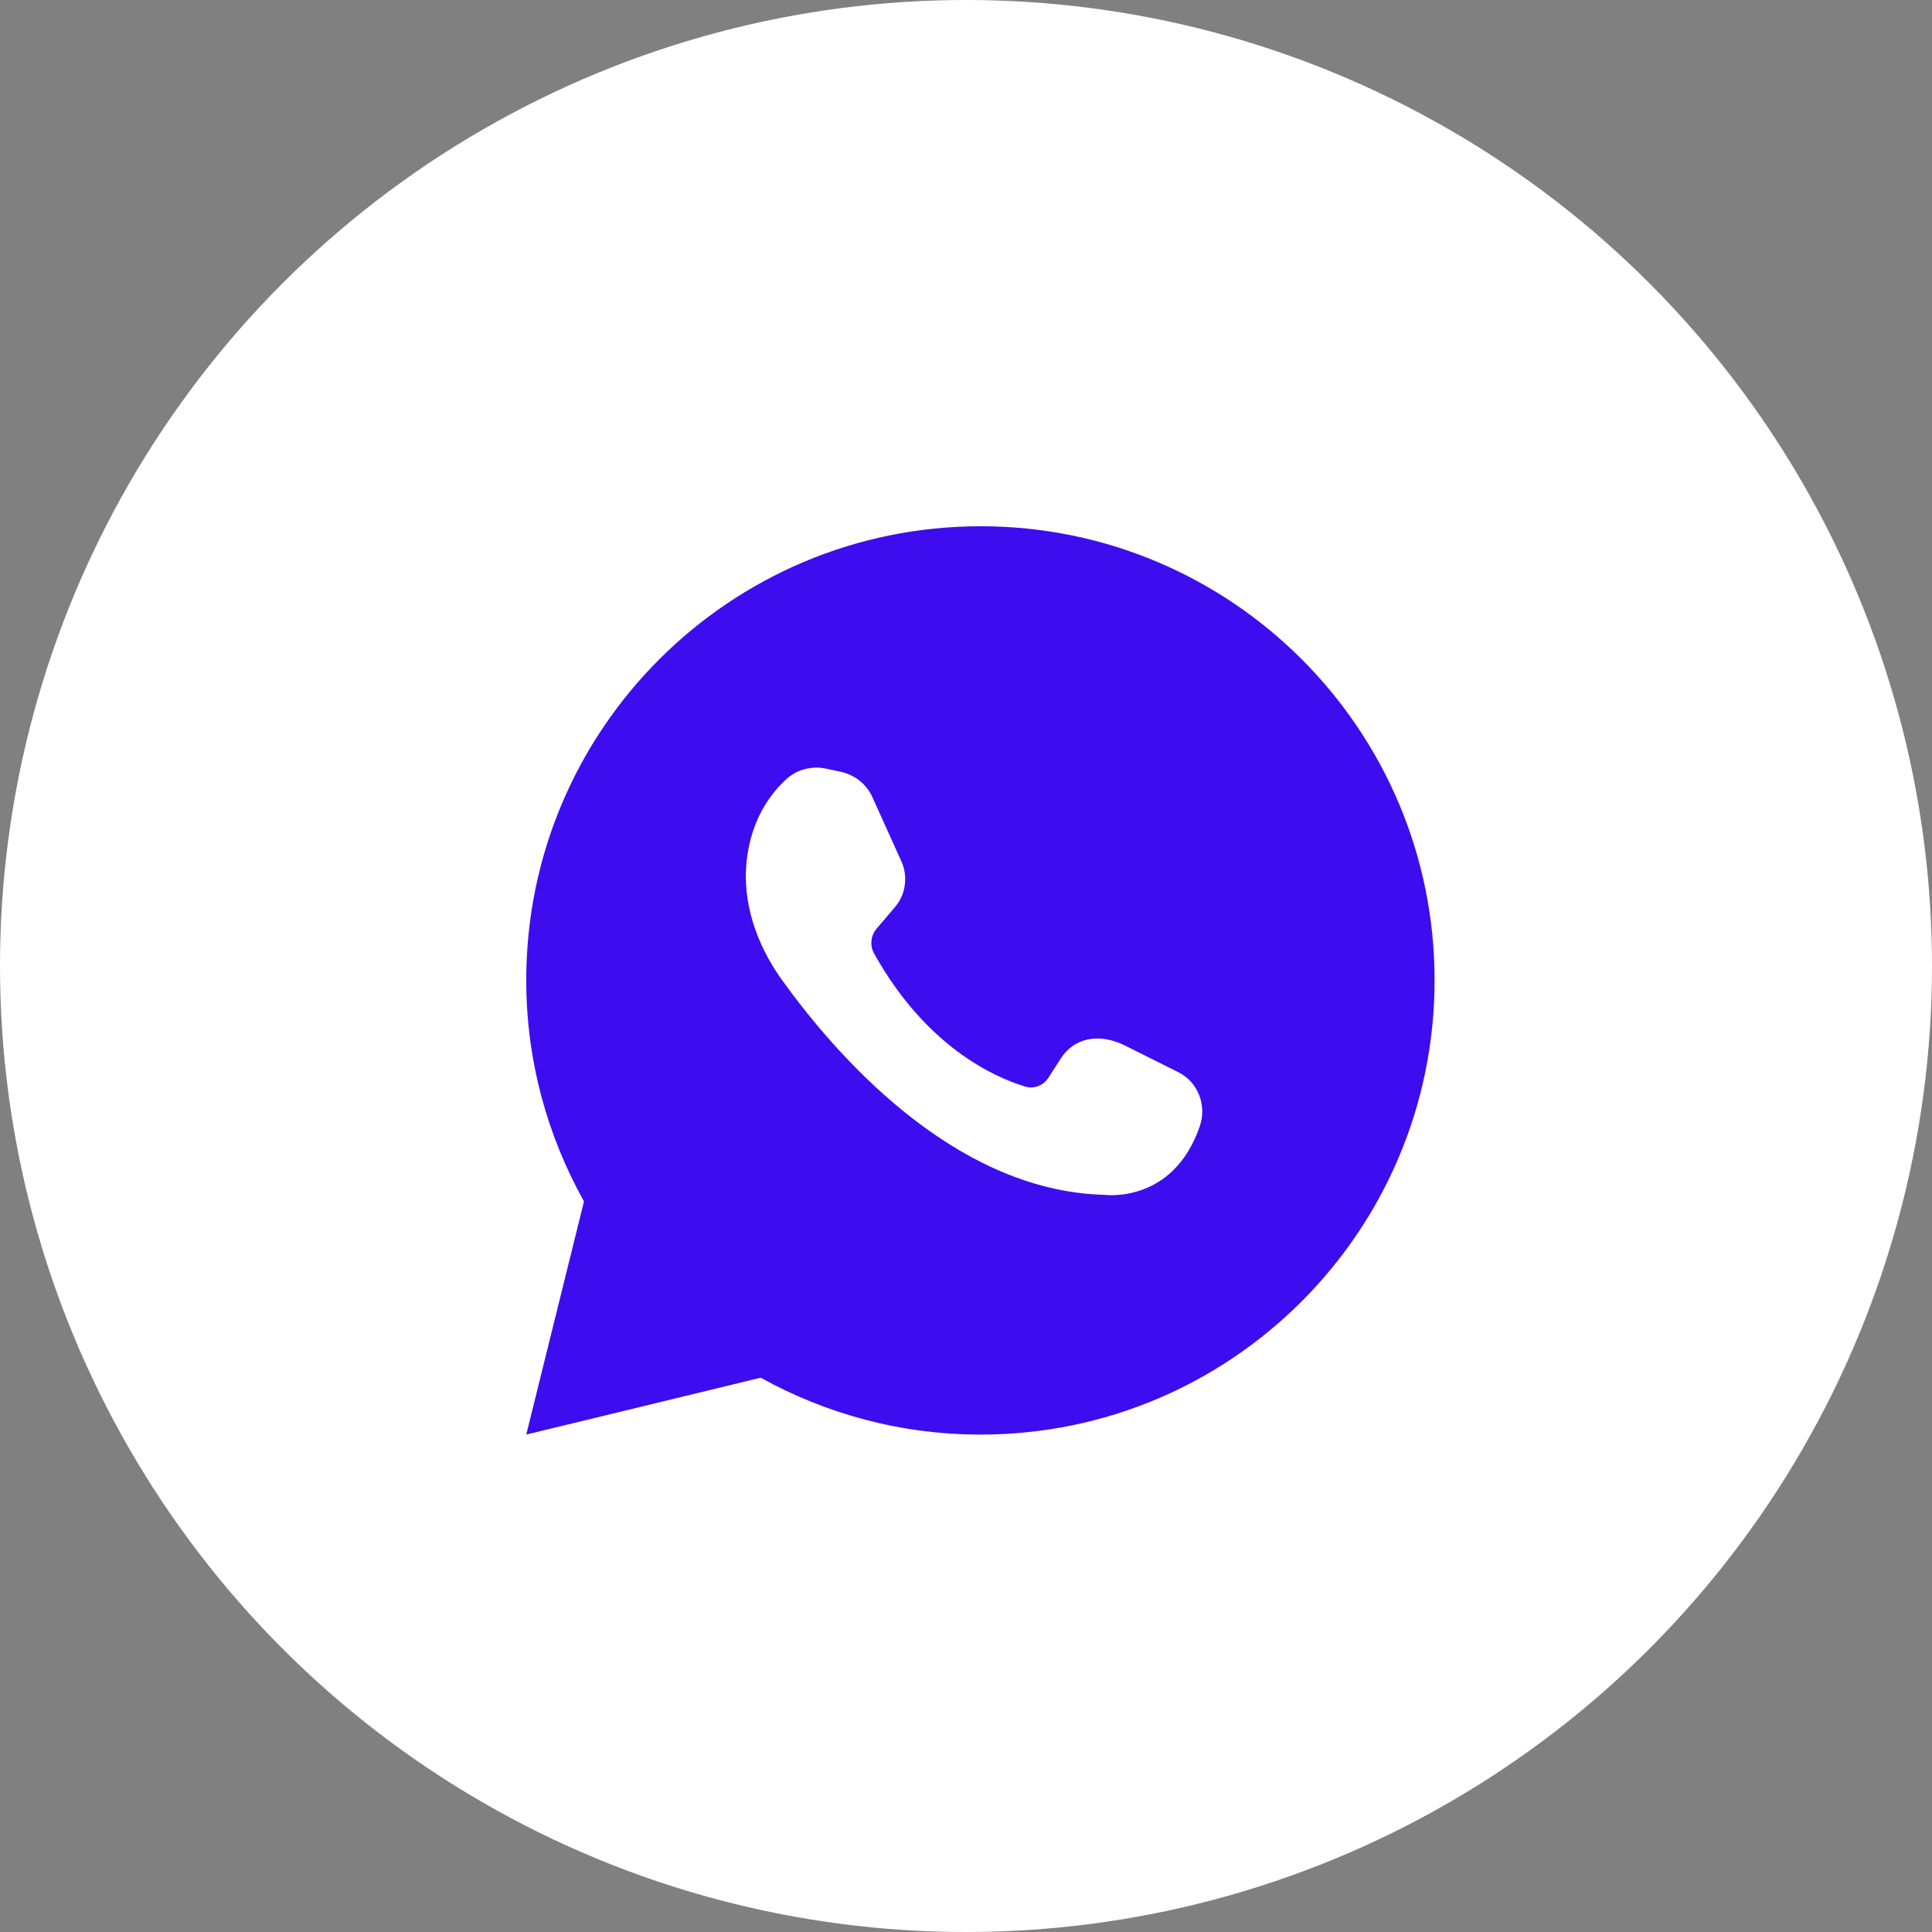
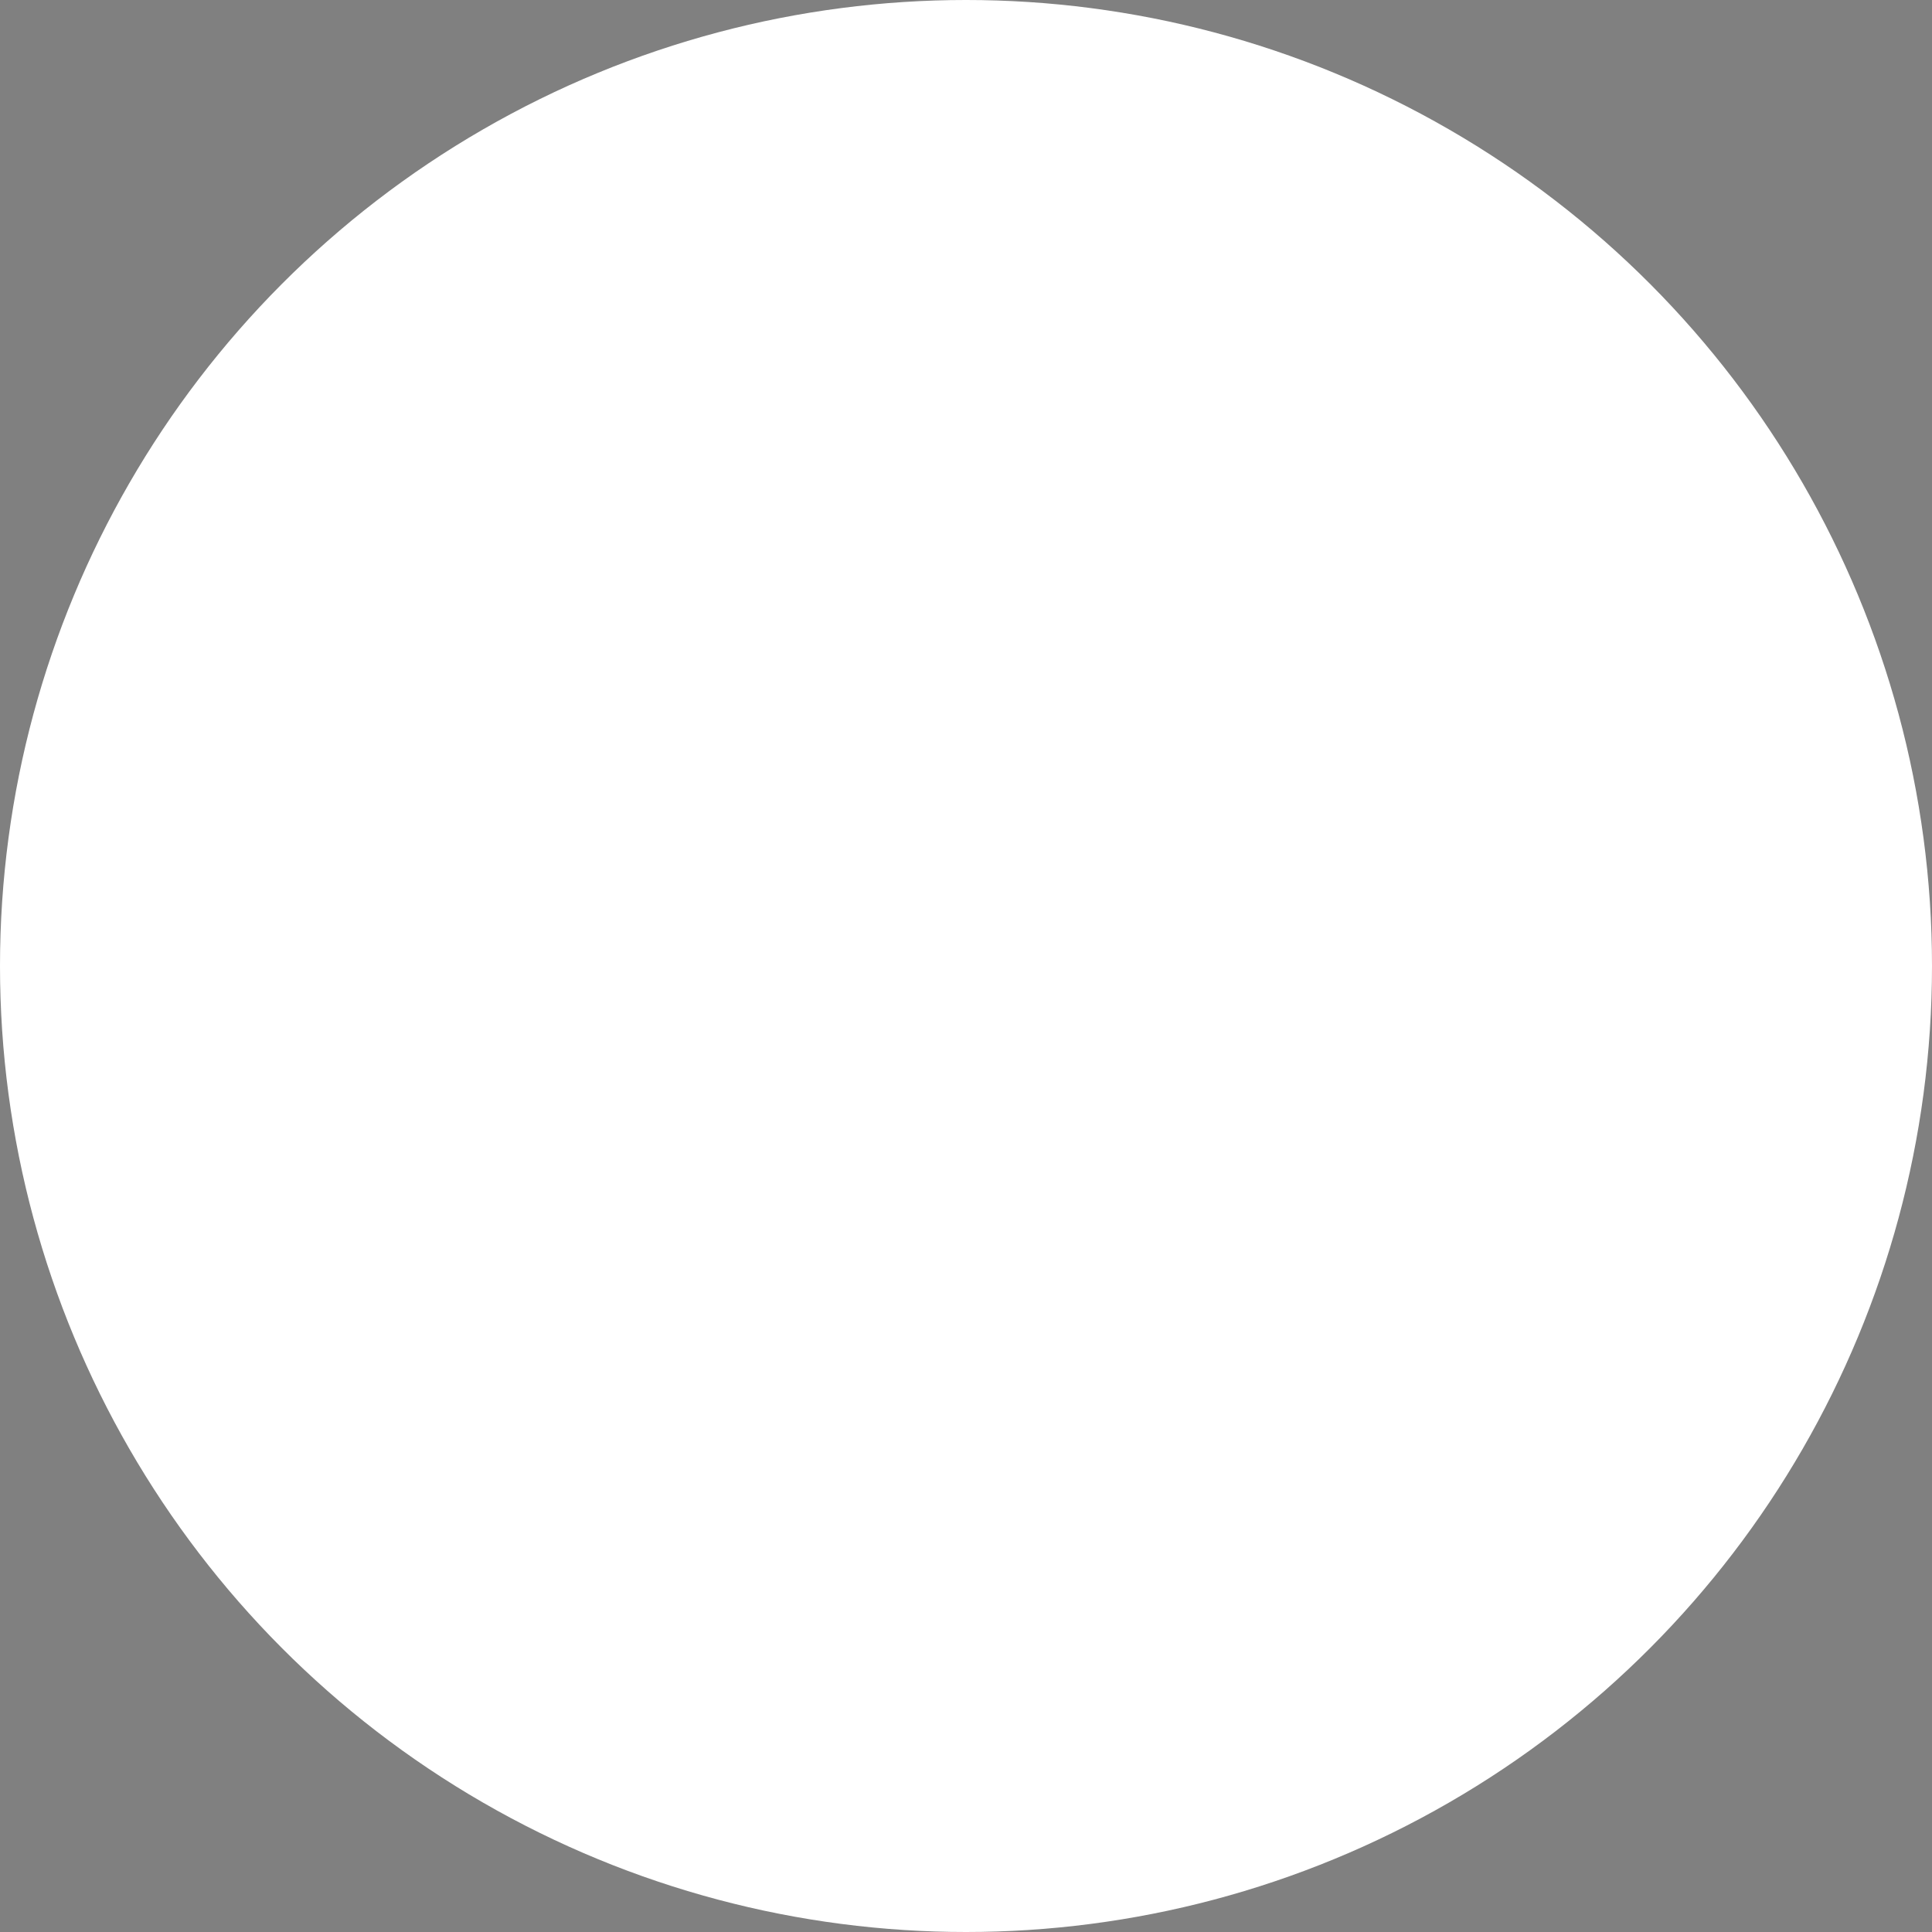
<svg xmlns="http://www.w3.org/2000/svg" width="67" height="67" viewBox="0 0 67 67" fill="none">
  <rect x="0" y="0" width="67" height="67" fill="#808080" stroke="none" />
  <circle cx="33.5" cy="33.5" r="33.5" fill="white" />
-   <path d="M26.381 47.778C28.643 49.032 31.241 49.75 34.008 49.75C42.704 49.75 49.75 42.689 49.75 33.992C49.75 25.296 42.704 18.25 34.008 18.25C25.311 18.25 18.25 25.296 18.25 33.992C18.25 36.789 18.984 39.388 20.252 41.665L18.25 49.75L26.381 47.778ZM27.252 27.038C27.619 26.687 28.154 26.549 28.643 26.656L29.147 26.763C29.652 26.87 30.064 27.206 30.263 27.665L31.257 29.866C31.501 30.401 31.41 31.043 31.012 31.486L30.401 32.204C30.202 32.433 30.156 32.785 30.309 33.06C32.112 36.3 34.481 37.355 35.536 37.676C35.842 37.783 36.193 37.645 36.361 37.37L36.805 36.682C37.233 36.025 38.073 35.796 39.005 36.254L40.84 37.171C41.543 37.508 41.864 38.333 41.604 39.066C40.672 41.772 38.287 41.435 38.287 41.435C32.999 41.298 28.857 36.422 27.069 33.916C26.244 32.739 25.739 31.318 25.892 29.866C26.045 28.429 26.717 27.527 27.252 27.038Z" fill="#3D0DEF" />
</svg>